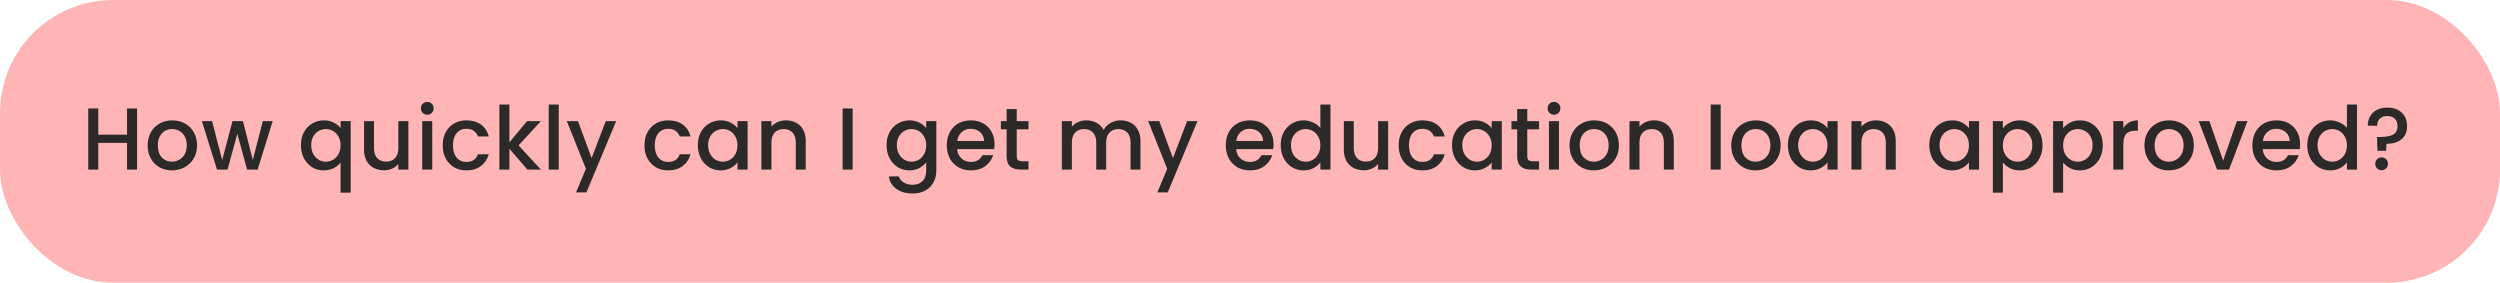
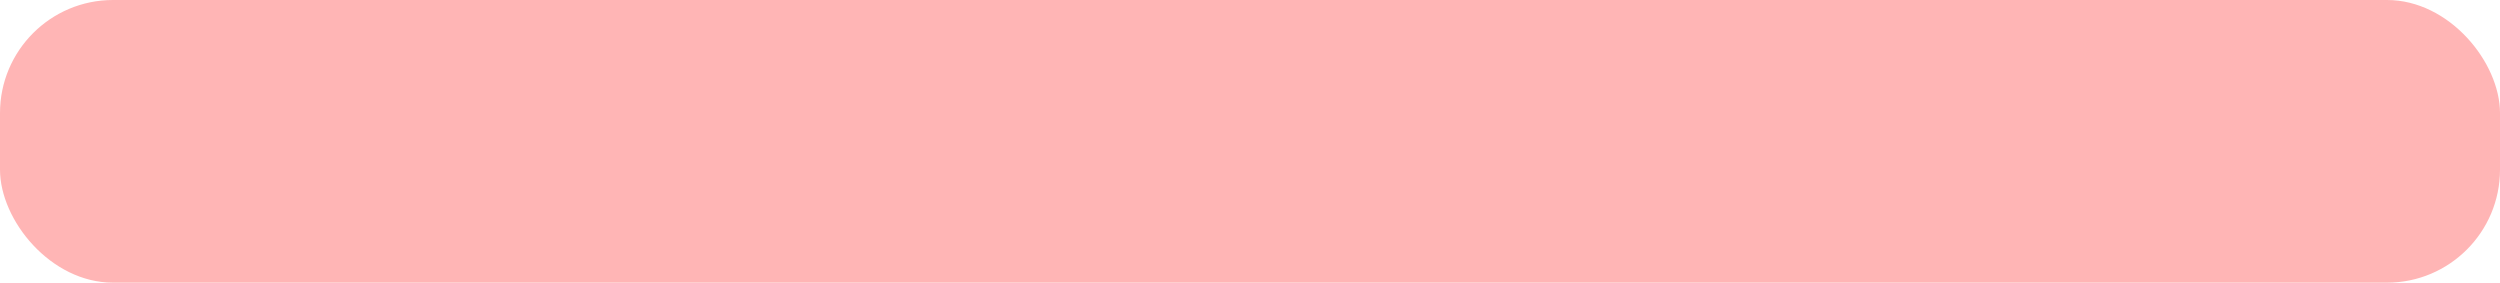
<svg xmlns="http://www.w3.org/2000/svg" width="398" height="45" viewBox="0 0 398 45" fill="none">
  <rect width="398" height="45" rx="18" fill="#FFB5B5" />
-   <path d="M21.82 17.27V27H20.224V22.744H15.646V27H14.05V17.27H15.646V21.442H20.224V17.27H21.82ZM27.367 27.126C26.639 27.126 25.981 26.963 25.393 26.636C24.805 26.3 24.343 25.833 24.007 25.236C23.671 24.629 23.503 23.929 23.503 23.136C23.503 22.352 23.676 21.657 24.021 21.05C24.366 20.443 24.838 19.977 25.435 19.65C26.032 19.323 26.7 19.16 27.437 19.16C28.174 19.16 28.842 19.323 29.439 19.65C30.036 19.977 30.508 20.443 30.853 21.05C31.198 21.657 31.371 22.352 31.371 23.136C31.371 23.92 31.194 24.615 30.839 25.222C30.484 25.829 29.999 26.3 29.383 26.636C28.776 26.963 28.104 27.126 27.367 27.126ZM27.367 25.74C27.778 25.74 28.16 25.642 28.515 25.446C28.879 25.25 29.173 24.956 29.397 24.564C29.621 24.172 29.733 23.696 29.733 23.136C29.733 22.576 29.626 22.105 29.411 21.722C29.196 21.33 28.912 21.036 28.557 20.84C28.202 20.644 27.82 20.546 27.409 20.546C26.998 20.546 26.616 20.644 26.261 20.84C25.916 21.036 25.64 21.33 25.435 21.722C25.23 22.105 25.127 22.576 25.127 23.136C25.127 23.967 25.337 24.611 25.757 25.068C26.186 25.516 26.723 25.74 27.367 25.74ZM43.409 19.286L41.015 27H39.335L37.781 21.302L36.227 27H34.547L32.139 19.286H33.763L35.373 25.488L37.011 19.286H38.677L40.245 25.46L41.841 19.286H43.409ZM47.906 23.108C47.906 22.333 48.065 21.647 48.382 21.05C48.709 20.453 49.148 19.991 49.698 19.664C50.258 19.328 50.879 19.16 51.56 19.16C52.158 19.16 52.685 19.281 53.142 19.524C53.609 19.767 53.968 20.061 54.22 20.406V19.286H55.83V30.668H54.22V25.88C53.968 26.225 53.604 26.519 53.128 26.762C52.652 27.005 52.111 27.126 51.504 27.126C50.842 27.126 50.235 26.958 49.684 26.622C49.143 26.277 48.709 25.801 48.382 25.194C48.065 24.578 47.906 23.883 47.906 23.108ZM54.22 23.136C54.22 22.604 54.108 22.142 53.884 21.75C53.67 21.358 53.385 21.059 53.03 20.854C52.676 20.649 52.293 20.546 51.882 20.546C51.472 20.546 51.089 20.649 50.734 20.854C50.38 21.05 50.09 21.344 49.866 21.736C49.652 22.119 49.544 22.576 49.544 23.108C49.544 23.64 49.652 24.107 49.866 24.508C50.09 24.909 50.38 25.217 50.734 25.432C51.098 25.637 51.481 25.74 51.882 25.74C52.293 25.74 52.676 25.637 53.03 25.432C53.385 25.227 53.67 24.928 53.884 24.536C54.108 24.135 54.22 23.668 54.22 23.136ZM65.013 19.286V27H63.417V26.09C63.165 26.407 62.833 26.659 62.423 26.846C62.021 27.023 61.592 27.112 61.135 27.112C60.528 27.112 59.982 26.986 59.497 26.734C59.021 26.482 58.643 26.109 58.363 25.614C58.092 25.119 57.957 24.522 57.957 23.822V19.286H59.539V23.584C59.539 24.275 59.711 24.807 60.057 25.18C60.402 25.544 60.873 25.726 61.471 25.726C62.068 25.726 62.539 25.544 62.885 25.18C63.239 24.807 63.417 24.275 63.417 23.584V19.286H65.013ZM68.03 18.264C67.741 18.264 67.498 18.166 67.302 17.97C67.106 17.774 67.008 17.531 67.008 17.242C67.008 16.953 67.106 16.71 67.302 16.514C67.498 16.318 67.741 16.22 68.03 16.22C68.31 16.22 68.548 16.318 68.744 16.514C68.94 16.71 69.038 16.953 69.038 17.242C69.038 17.531 68.94 17.774 68.744 17.97C68.548 18.166 68.31 18.264 68.03 18.264ZM68.814 19.286V27H67.218V19.286H68.814ZM70.478 23.136C70.478 22.343 70.636 21.647 70.954 21.05C71.28 20.443 71.728 19.977 72.298 19.65C72.867 19.323 73.52 19.16 74.258 19.16C75.191 19.16 75.961 19.384 76.568 19.832C77.184 20.271 77.599 20.901 77.814 21.722H76.092C75.952 21.339 75.728 21.041 75.42 20.826C75.112 20.611 74.724 20.504 74.258 20.504C73.604 20.504 73.082 20.737 72.69 21.204C72.307 21.661 72.116 22.305 72.116 23.136C72.116 23.967 72.307 24.615 72.69 25.082C73.082 25.549 73.604 25.782 74.258 25.782C75.182 25.782 75.793 25.376 76.092 24.564H77.814C77.59 25.348 77.17 25.973 76.554 26.44C75.938 26.897 75.172 27.126 74.258 27.126C73.52 27.126 72.867 26.963 72.298 26.636C71.728 26.3 71.28 25.833 70.954 25.236C70.636 24.629 70.478 23.929 70.478 23.136ZM82.556 23.15L86.112 27H83.956L81.1 23.682V27H79.504V16.64H81.1V22.66L83.9 19.286H86.112L82.556 23.15ZM88.952 16.64V27H87.356V16.64H88.952ZM98.092 19.286L93.36 30.626H91.708L93.276 26.874L90.238 19.286H92.016L94.186 25.166L96.44 19.286H98.092ZM102.601 23.136C102.601 22.343 102.759 21.647 103.077 21.05C103.403 20.443 103.851 19.977 104.421 19.65C104.99 19.323 105.643 19.16 106.381 19.16C107.314 19.16 108.084 19.384 108.691 19.832C109.307 20.271 109.722 20.901 109.937 21.722H108.215C108.075 21.339 107.851 21.041 107.543 20.826C107.235 20.611 106.847 20.504 106.381 20.504C105.727 20.504 105.205 20.737 104.813 21.204C104.43 21.661 104.239 22.305 104.239 23.136C104.239 23.967 104.43 24.615 104.813 25.082C105.205 25.549 105.727 25.782 106.381 25.782C107.305 25.782 107.916 25.376 108.215 24.564H109.937C109.713 25.348 109.293 25.973 108.677 26.44C108.061 26.897 107.295 27.126 106.381 27.126C105.643 27.126 104.99 26.963 104.421 26.636C103.851 26.3 103.403 25.833 103.077 25.236C102.759 24.629 102.601 23.929 102.601 23.136ZM111.095 23.108C111.095 22.333 111.254 21.647 111.571 21.05C111.898 20.453 112.337 19.991 112.887 19.664C113.447 19.328 114.063 19.16 114.735 19.16C115.342 19.16 115.869 19.281 116.317 19.524C116.775 19.757 117.139 20.051 117.409 20.406V19.286H119.019V27H117.409V25.852C117.139 26.216 116.77 26.519 116.303 26.762C115.837 27.005 115.305 27.126 114.707 27.126C114.045 27.126 113.438 26.958 112.887 26.622C112.337 26.277 111.898 25.801 111.571 25.194C111.254 24.578 111.095 23.883 111.095 23.108ZM117.409 23.136C117.409 22.604 117.297 22.142 117.073 21.75C116.859 21.358 116.574 21.059 116.219 20.854C115.865 20.649 115.482 20.546 115.071 20.546C114.661 20.546 114.278 20.649 113.923 20.854C113.569 21.05 113.279 21.344 113.055 21.736C112.841 22.119 112.733 22.576 112.733 23.108C112.733 23.64 112.841 24.107 113.055 24.508C113.279 24.909 113.569 25.217 113.923 25.432C114.287 25.637 114.67 25.74 115.071 25.74C115.482 25.74 115.865 25.637 116.219 25.432C116.574 25.227 116.859 24.928 117.073 24.536C117.297 24.135 117.409 23.668 117.409 23.136ZM125.108 19.16C125.714 19.16 126.256 19.286 126.732 19.538C127.217 19.79 127.595 20.163 127.866 20.658C128.136 21.153 128.272 21.75 128.272 22.45V27H126.69V22.688C126.69 21.997 126.517 21.47 126.172 21.106C125.826 20.733 125.355 20.546 124.758 20.546C124.16 20.546 123.684 20.733 123.33 21.106C122.984 21.47 122.812 21.997 122.812 22.688V27H121.216V19.286H122.812V20.168C123.073 19.851 123.404 19.603 123.806 19.426C124.216 19.249 124.65 19.16 125.108 19.16ZM135.74 17.27V27H134.144V17.27H135.74ZM144.78 19.16C145.378 19.16 145.905 19.281 146.362 19.524C146.829 19.757 147.193 20.051 147.454 20.406V19.286H149.064V27.126C149.064 27.835 148.915 28.465 148.616 29.016C148.318 29.576 147.884 30.015 147.314 30.332C146.754 30.649 146.082 30.808 145.298 30.808C144.253 30.808 143.385 30.561 142.694 30.066C142.004 29.581 141.612 28.918 141.518 28.078H143.1C143.222 28.479 143.478 28.801 143.87 29.044C144.272 29.296 144.748 29.422 145.298 29.422C145.942 29.422 146.46 29.226 146.852 28.834C147.254 28.442 147.454 27.873 147.454 27.126V25.838C147.184 26.202 146.815 26.51 146.348 26.762C145.891 27.005 145.368 27.126 144.78 27.126C144.108 27.126 143.492 26.958 142.932 26.622C142.382 26.277 141.943 25.801 141.616 25.194C141.299 24.578 141.14 23.883 141.14 23.108C141.14 22.333 141.299 21.647 141.616 21.05C141.943 20.453 142.382 19.991 142.932 19.664C143.492 19.328 144.108 19.16 144.78 19.16ZM147.454 23.136C147.454 22.604 147.342 22.142 147.118 21.75C146.904 21.358 146.619 21.059 146.264 20.854C145.91 20.649 145.527 20.546 145.116 20.546C144.706 20.546 144.323 20.649 143.968 20.854C143.614 21.05 143.324 21.344 143.1 21.736C142.886 22.119 142.778 22.576 142.778 23.108C142.778 23.64 142.886 24.107 143.1 24.508C143.324 24.909 143.614 25.217 143.968 25.432C144.332 25.637 144.715 25.74 145.116 25.74C145.527 25.74 145.91 25.637 146.264 25.432C146.619 25.227 146.904 24.928 147.118 24.536C147.342 24.135 147.454 23.668 147.454 23.136ZM158.331 22.954C158.331 23.243 158.312 23.505 158.275 23.738H152.381C152.427 24.354 152.656 24.849 153.067 25.222C153.477 25.595 153.981 25.782 154.579 25.782C155.437 25.782 156.044 25.423 156.399 24.704H158.121C157.887 25.413 157.463 25.997 156.847 26.454C156.24 26.902 155.484 27.126 154.579 27.126C153.841 27.126 153.179 26.963 152.591 26.636C152.012 26.3 151.555 25.833 151.219 25.236C150.892 24.629 150.729 23.929 150.729 23.136C150.729 22.343 150.887 21.647 151.205 21.05C151.531 20.443 151.984 19.977 152.563 19.65C153.151 19.323 153.823 19.16 154.579 19.16C155.307 19.16 155.955 19.319 156.525 19.636C157.094 19.953 157.537 20.401 157.855 20.98C158.172 21.549 158.331 22.207 158.331 22.954ZM156.665 22.45C156.655 21.862 156.445 21.391 156.035 21.036C155.624 20.681 155.115 20.504 154.509 20.504C153.958 20.504 153.487 20.681 153.095 21.036C152.703 21.381 152.469 21.853 152.395 22.45H156.665ZM161.863 20.588V24.858C161.863 25.147 161.929 25.357 162.059 25.488C162.199 25.609 162.433 25.67 162.759 25.67H163.739V27H162.479C161.761 27 161.21 26.832 160.827 26.496C160.445 26.16 160.253 25.614 160.253 24.858V20.588H159.343V19.286H160.253V17.368H161.863V19.286H163.739V20.588H161.863ZM178.385 19.16C178.992 19.16 179.533 19.286 180.009 19.538C180.494 19.79 180.872 20.163 181.143 20.658C181.423 21.153 181.563 21.75 181.563 22.45V27H179.981V22.688C179.981 21.997 179.808 21.47 179.463 21.106C179.118 20.733 178.646 20.546 178.049 20.546C177.452 20.546 176.976 20.733 176.621 21.106C176.276 21.47 176.103 21.997 176.103 22.688V27H174.521V22.688C174.521 21.997 174.348 21.47 174.003 21.106C173.658 20.733 173.186 20.546 172.589 20.546C171.992 20.546 171.516 20.733 171.161 21.106C170.816 21.47 170.643 21.997 170.643 22.688V27H169.047V19.286H170.643V20.168C170.904 19.851 171.236 19.603 171.637 19.426C172.038 19.249 172.468 19.16 172.925 19.16C173.541 19.16 174.092 19.291 174.577 19.552C175.062 19.813 175.436 20.191 175.697 20.686C175.93 20.219 176.294 19.851 176.789 19.58C177.284 19.3 177.816 19.16 178.385 19.16ZM190.638 19.286L185.906 30.626H184.254L185.822 26.874L182.784 19.286H184.562L186.732 25.166L188.986 19.286H190.638ZM202.749 22.954C202.749 23.243 202.73 23.505 202.693 23.738H196.799C196.846 24.354 197.074 24.849 197.485 25.222C197.896 25.595 198.4 25.782 198.997 25.782C199.856 25.782 200.462 25.423 200.817 24.704H202.539C202.306 25.413 201.881 25.997 201.265 26.454C200.658 26.902 199.902 27.126 198.997 27.126C198.26 27.126 197.597 26.963 197.009 26.636C196.43 26.3 195.973 25.833 195.637 25.236C195.31 24.629 195.147 23.929 195.147 23.136C195.147 22.343 195.306 21.647 195.623 21.05C195.95 20.443 196.402 19.977 196.981 19.65C197.569 19.323 198.241 19.16 198.997 19.16C199.725 19.16 200.374 19.319 200.943 19.636C201.512 19.953 201.956 20.401 202.273 20.98C202.59 21.549 202.749 22.207 202.749 22.954ZM201.083 22.45C201.074 21.862 200.864 21.391 200.453 21.036C200.042 20.681 199.534 20.504 198.927 20.504C198.376 20.504 197.905 20.681 197.513 21.036C197.121 21.381 196.888 21.853 196.813 22.45H201.083ZM203.888 23.108C203.888 22.333 204.046 21.647 204.364 21.05C204.69 20.453 205.129 19.991 205.68 19.664C206.24 19.328 206.86 19.16 207.542 19.16C208.046 19.16 208.54 19.272 209.026 19.496C209.52 19.711 209.912 20 210.202 20.364V16.64H211.812V27H210.202V25.838C209.94 26.211 209.576 26.519 209.11 26.762C208.652 27.005 208.125 27.126 207.528 27.126C206.856 27.126 206.24 26.958 205.68 26.622C205.129 26.277 204.69 25.801 204.364 25.194C204.046 24.578 203.888 23.883 203.888 23.108ZM210.202 23.136C210.202 22.604 210.09 22.142 209.866 21.75C209.651 21.358 209.366 21.059 209.012 20.854C208.657 20.649 208.274 20.546 207.864 20.546C207.453 20.546 207.07 20.649 206.716 20.854C206.361 21.05 206.072 21.344 205.848 21.736C205.633 22.119 205.526 22.576 205.526 23.108C205.526 23.64 205.633 24.107 205.848 24.508C206.072 24.909 206.361 25.217 206.716 25.432C207.08 25.637 207.462 25.74 207.864 25.74C208.274 25.74 208.657 25.637 209.012 25.432C209.366 25.227 209.651 24.928 209.866 24.536C210.09 24.135 210.202 23.668 210.202 23.136ZM220.994 19.286V27H219.398V26.09C219.146 26.407 218.814 26.659 218.404 26.846C218.002 27.023 217.573 27.112 217.116 27.112C216.509 27.112 215.963 26.986 215.478 26.734C215.002 26.482 214.624 26.109 214.344 25.614C214.073 25.119 213.938 24.522 213.938 23.822V19.286H215.52V23.584C215.52 24.275 215.692 24.807 216.038 25.18C216.383 25.544 216.854 25.726 217.452 25.726C218.049 25.726 218.52 25.544 218.866 25.18C219.22 24.807 219.398 24.275 219.398 23.584V19.286H220.994ZM222.668 23.136C222.668 22.343 222.826 21.647 223.144 21.05C223.47 20.443 223.918 19.977 224.488 19.65C225.057 19.323 225.71 19.16 226.448 19.16C227.381 19.16 228.151 19.384 228.758 19.832C229.374 20.271 229.789 20.901 230.004 21.722H228.282C228.142 21.339 227.918 21.041 227.61 20.826C227.302 20.611 226.914 20.504 226.448 20.504C225.794 20.504 225.272 20.737 224.88 21.204C224.497 21.661 224.306 22.305 224.306 23.136C224.306 23.967 224.497 24.615 224.88 25.082C225.272 25.549 225.794 25.782 226.448 25.782C227.372 25.782 227.983 25.376 228.282 24.564H230.004C229.78 25.348 229.36 25.973 228.744 26.44C228.128 26.897 227.362 27.126 226.448 27.126C225.71 27.126 225.057 26.963 224.488 26.636C223.918 26.3 223.47 25.833 223.144 25.236C222.826 24.629 222.668 23.929 222.668 23.136ZM231.162 23.108C231.162 22.333 231.321 21.647 231.638 21.05C231.965 20.453 232.403 19.991 232.954 19.664C233.514 19.328 234.13 19.16 234.802 19.16C235.409 19.16 235.936 19.281 236.384 19.524C236.841 19.757 237.205 20.051 237.476 20.406V19.286H239.086V27H237.476V25.852C237.205 26.216 236.837 26.519 236.37 26.762C235.903 27.005 235.371 27.126 234.774 27.126C234.111 27.126 233.505 26.958 232.954 26.622C232.403 26.277 231.965 25.801 231.638 25.194C231.321 24.578 231.162 23.883 231.162 23.108ZM237.476 23.136C237.476 22.604 237.364 22.142 237.14 21.75C236.925 21.358 236.641 21.059 236.286 20.854C235.931 20.649 235.549 20.546 235.138 20.546C234.727 20.546 234.345 20.649 233.99 20.854C233.635 21.05 233.346 21.344 233.122 21.736C232.907 22.119 232.8 22.576 232.8 23.108C232.8 23.64 232.907 24.107 233.122 24.508C233.346 24.909 233.635 25.217 233.99 25.432C234.354 25.637 234.737 25.74 235.138 25.74C235.549 25.74 235.931 25.637 236.286 25.432C236.641 25.227 236.925 24.928 237.14 24.536C237.364 24.135 237.476 23.668 237.476 23.136ZM243.144 20.588V24.858C243.144 25.147 243.21 25.357 243.34 25.488C243.48 25.609 243.714 25.67 244.04 25.67H245.02V27H243.76C243.042 27 242.491 26.832 242.108 26.496C241.726 26.16 241.534 25.614 241.534 24.858V20.588H240.624V19.286H241.534V17.368H243.144V19.286H245.02V20.588H243.144ZM247.403 18.264C247.114 18.264 246.871 18.166 246.675 17.97C246.479 17.774 246.381 17.531 246.381 17.242C246.381 16.953 246.479 16.71 246.675 16.514C246.871 16.318 247.114 16.22 247.403 16.22C247.683 16.22 247.921 16.318 248.117 16.514C248.313 16.71 248.411 16.953 248.411 17.242C248.411 17.531 248.313 17.774 248.117 17.97C247.921 18.166 247.683 18.264 247.403 18.264ZM248.187 19.286V27H246.591V19.286H248.187ZM253.729 27.126C253.001 27.126 252.343 26.963 251.755 26.636C251.167 26.3 250.705 25.833 250.369 25.236C250.033 24.629 249.865 23.929 249.865 23.136C249.865 22.352 250.037 21.657 250.383 21.05C250.728 20.443 251.199 19.977 251.797 19.65C252.394 19.323 253.061 19.16 253.799 19.16C254.536 19.16 255.203 19.323 255.801 19.65C256.398 19.977 256.869 20.443 257.215 21.05C257.56 21.657 257.733 22.352 257.733 23.136C257.733 23.92 257.555 24.615 257.201 25.222C256.846 25.829 256.361 26.3 255.745 26.636C255.138 26.963 254.466 27.126 253.729 27.126ZM253.729 25.74C254.139 25.74 254.522 25.642 254.877 25.446C255.241 25.25 255.535 24.956 255.759 24.564C255.983 24.172 256.095 23.696 256.095 23.136C256.095 22.576 255.987 22.105 255.773 21.722C255.558 21.33 255.273 21.036 254.919 20.84C254.564 20.644 254.181 20.546 253.771 20.546C253.36 20.546 252.977 20.644 252.623 20.84C252.277 21.036 252.002 21.33 251.797 21.722C251.591 22.105 251.489 22.576 251.489 23.136C251.489 23.967 251.699 24.611 252.119 25.068C252.548 25.516 253.085 25.74 253.729 25.74ZM263.303 19.16C263.909 19.16 264.451 19.286 264.927 19.538C265.412 19.79 265.79 20.163 266.061 20.658C266.331 21.153 266.467 21.75 266.467 22.45V27H264.885V22.688C264.885 21.997 264.712 21.47 264.367 21.106C264.021 20.733 263.55 20.546 262.953 20.546C262.355 20.546 261.879 20.733 261.525 21.106C261.179 21.47 261.007 21.997 261.007 22.688V27H259.411V19.286H261.007V20.168C261.268 19.851 261.599 19.603 262.001 19.426C262.411 19.249 262.845 19.16 263.303 19.16ZM273.935 16.64V27H272.339V16.64H273.935ZM279.476 27.126C278.748 27.126 278.09 26.963 277.502 26.636C276.914 26.3 276.452 25.833 276.116 25.236C275.78 24.629 275.612 23.929 275.612 23.136C275.612 22.352 275.785 21.657 276.13 21.05C276.476 20.443 276.947 19.977 277.544 19.65C278.142 19.323 278.809 19.16 279.546 19.16C280.284 19.16 280.951 19.323 281.548 19.65C282.146 19.977 282.617 20.443 282.962 21.05C283.308 21.657 283.48 22.352 283.48 23.136C283.48 23.92 283.303 24.615 282.948 25.222C282.594 25.829 282.108 26.3 281.492 26.636C280.886 26.963 280.214 27.126 279.476 27.126ZM279.476 25.74C279.887 25.74 280.27 25.642 280.624 25.446C280.988 25.25 281.282 24.956 281.506 24.564C281.73 24.172 281.842 23.696 281.842 23.136C281.842 22.576 281.735 22.105 281.52 21.722C281.306 21.33 281.021 21.036 280.666 20.84C280.312 20.644 279.929 20.546 279.518 20.546C279.108 20.546 278.725 20.644 278.37 20.84C278.025 21.036 277.75 21.33 277.544 21.722C277.339 22.105 277.236 22.576 277.236 23.136C277.236 23.967 277.446 24.611 277.866 25.068C278.296 25.516 278.832 25.74 279.476 25.74ZM284.626 23.108C284.626 22.333 284.785 21.647 285.102 21.05C285.429 20.453 285.868 19.991 286.418 19.664C286.978 19.328 287.594 19.16 288.266 19.16C288.873 19.16 289.4 19.281 289.848 19.524C290.306 19.757 290.67 20.051 290.94 20.406V19.286H292.55V27H290.94V25.852C290.67 26.216 290.301 26.519 289.834 26.762C289.368 27.005 288.836 27.126 288.238 27.126C287.576 27.126 286.969 26.958 286.418 26.622C285.868 26.277 285.429 25.801 285.102 25.194C284.785 24.578 284.626 23.883 284.626 23.108ZM290.94 23.136C290.94 22.604 290.828 22.142 290.604 21.75C290.39 21.358 290.105 21.059 289.75 20.854C289.396 20.649 289.013 20.546 288.602 20.546C288.192 20.546 287.809 20.649 287.454 20.854C287.1 21.05 286.81 21.344 286.586 21.736C286.372 22.119 286.264 22.576 286.264 23.108C286.264 23.64 286.372 24.107 286.586 24.508C286.81 24.909 287.1 25.217 287.454 25.432C287.818 25.637 288.201 25.74 288.602 25.74C289.013 25.74 289.396 25.637 289.75 25.432C290.105 25.227 290.39 24.928 290.604 24.536C290.828 24.135 290.94 23.668 290.94 23.136ZM298.638 19.16C299.245 19.16 299.786 19.286 300.262 19.538C300.748 19.79 301.126 20.163 301.396 20.658C301.667 21.153 301.802 21.75 301.802 22.45V27H300.22V22.688C300.22 21.997 300.048 21.47 299.702 21.106C299.357 20.733 298.886 20.546 298.288 20.546C297.691 20.546 297.215 20.733 296.86 21.106C296.515 21.47 296.342 21.997 296.342 22.688V27H294.746V19.286H296.342V20.168C296.604 19.851 296.935 19.603 297.336 19.426C297.747 19.249 298.181 19.16 298.638 19.16ZM307.143 23.108C307.143 22.333 307.302 21.647 307.619 21.05C307.946 20.453 308.384 19.991 308.935 19.664C309.495 19.328 310.111 19.16 310.783 19.16C311.39 19.16 311.917 19.281 312.365 19.524C312.822 19.757 313.186 20.051 313.457 20.406V19.286H315.067V27H313.457V25.852C313.186 26.216 312.818 26.519 312.351 26.762C311.884 27.005 311.352 27.126 310.755 27.126C310.092 27.126 309.486 26.958 308.935 26.622C308.384 26.277 307.946 25.801 307.619 25.194C307.302 24.578 307.143 23.883 307.143 23.108ZM313.457 23.136C313.457 22.604 313.345 22.142 313.121 21.75C312.906 21.358 312.622 21.059 312.267 20.854C311.912 20.649 311.53 20.546 311.119 20.546C310.708 20.546 310.326 20.649 309.971 20.854C309.616 21.05 309.327 21.344 309.103 21.736C308.888 22.119 308.781 22.576 308.781 23.108C308.781 23.64 308.888 24.107 309.103 24.508C309.327 24.909 309.616 25.217 309.971 25.432C310.335 25.637 310.718 25.74 311.119 25.74C311.53 25.74 311.912 25.637 312.267 25.432C312.622 25.227 312.906 24.928 313.121 24.536C313.345 24.135 313.457 23.668 313.457 23.136ZM318.859 20.42C319.13 20.065 319.499 19.767 319.965 19.524C320.432 19.281 320.959 19.16 321.547 19.16C322.219 19.16 322.831 19.328 323.381 19.664C323.941 19.991 324.38 20.453 324.697 21.05C325.015 21.647 325.173 22.333 325.173 23.108C325.173 23.883 325.015 24.578 324.697 25.194C324.38 25.801 323.941 26.277 323.381 26.622C322.831 26.958 322.219 27.126 321.547 27.126C320.959 27.126 320.437 27.009 319.979 26.776C319.522 26.533 319.149 26.235 318.859 25.88V30.668H317.263V19.286H318.859V20.42ZM323.549 23.108C323.549 22.576 323.437 22.119 323.213 21.736C322.999 21.344 322.709 21.05 322.345 20.854C321.991 20.649 321.608 20.546 321.197 20.546C320.796 20.546 320.413 20.649 320.049 20.854C319.695 21.059 319.405 21.358 319.181 21.75C318.967 22.142 318.859 22.604 318.859 23.136C318.859 23.668 318.967 24.135 319.181 24.536C319.405 24.928 319.695 25.227 320.049 25.432C320.413 25.637 320.796 25.74 321.197 25.74C321.608 25.74 321.991 25.637 322.345 25.432C322.709 25.217 322.999 24.909 323.213 24.508C323.437 24.107 323.549 23.64 323.549 23.108ZM328.448 20.42C328.718 20.065 329.087 19.767 329.554 19.524C330.02 19.281 330.548 19.16 331.136 19.16C331.808 19.16 332.419 19.328 332.97 19.664C333.53 19.991 333.968 20.453 334.286 21.05C334.603 21.647 334.762 22.333 334.762 23.108C334.762 23.883 334.603 24.578 334.286 25.194C333.968 25.801 333.53 26.277 332.97 26.622C332.419 26.958 331.808 27.126 331.136 27.126C330.548 27.126 330.025 27.009 329.568 26.776C329.11 26.533 328.737 26.235 328.448 25.88V30.668H326.852V19.286H328.448V20.42ZM333.138 23.108C333.138 22.576 333.026 22.119 332.802 21.736C332.587 21.344 332.298 21.05 331.934 20.854C331.579 20.649 331.196 20.546 330.786 20.546C330.384 20.546 330.002 20.649 329.638 20.854C329.283 21.059 328.994 21.358 328.77 21.75C328.555 22.142 328.448 22.604 328.448 23.136C328.448 23.668 328.555 24.135 328.77 24.536C328.994 24.928 329.283 25.227 329.638 25.432C330.002 25.637 330.384 25.74 330.786 25.74C331.196 25.74 331.579 25.637 331.934 25.432C332.298 25.217 332.587 24.909 332.802 24.508C333.026 24.107 333.138 23.64 333.138 23.108ZM338.036 20.406C338.269 20.014 338.577 19.711 338.96 19.496C339.352 19.272 339.814 19.16 340.346 19.16V20.812H339.94C339.314 20.812 338.838 20.971 338.512 21.288C338.194 21.605 338.036 22.156 338.036 22.94V27H336.44V19.286H338.036V20.406ZM345.259 27.126C344.531 27.126 343.873 26.963 343.285 26.636C342.697 26.3 342.235 25.833 341.899 25.236C341.563 24.629 341.395 23.929 341.395 23.136C341.395 22.352 341.568 21.657 341.913 21.05C342.258 20.443 342.73 19.977 343.327 19.65C343.924 19.323 344.592 19.16 345.329 19.16C346.066 19.16 346.734 19.323 347.331 19.65C347.928 19.977 348.4 20.443 348.745 21.05C349.09 21.657 349.263 22.352 349.263 23.136C349.263 23.92 349.086 24.615 348.731 25.222C348.376 25.829 347.891 26.3 347.275 26.636C346.668 26.963 345.996 27.126 345.259 27.126ZM345.259 25.74C345.67 25.74 346.052 25.642 346.407 25.446C346.771 25.25 347.065 24.956 347.289 24.564C347.513 24.172 347.625 23.696 347.625 23.136C347.625 22.576 347.518 22.105 347.303 21.722C347.088 21.33 346.804 21.036 346.449 20.84C346.094 20.644 345.712 20.546 345.301 20.546C344.89 20.546 344.508 20.644 344.153 20.84C343.808 21.036 343.532 21.33 343.327 21.722C343.122 22.105 343.019 22.576 343.019 23.136C343.019 23.967 343.229 24.611 343.649 25.068C344.078 25.516 344.615 25.74 345.259 25.74ZM353.923 25.572L356.107 19.286H357.801L354.861 27H352.957L350.031 19.286H351.739L353.923 25.572ZM366.177 22.954C366.177 23.243 366.158 23.505 366.121 23.738H360.227C360.274 24.354 360.502 24.849 360.913 25.222C361.324 25.595 361.828 25.782 362.425 25.782C363.284 25.782 363.89 25.423 364.245 24.704H365.967C365.734 25.413 365.309 25.997 364.693 26.454C364.086 26.902 363.33 27.126 362.425 27.126C361.688 27.126 361.025 26.963 360.437 26.636C359.858 26.3 359.401 25.833 359.065 25.236C358.738 24.629 358.575 23.929 358.575 23.136C358.575 22.343 358.734 21.647 359.051 21.05C359.378 20.443 359.83 19.977 360.409 19.65C360.997 19.323 361.669 19.16 362.425 19.16C363.153 19.16 363.802 19.319 364.371 19.636C364.94 19.953 365.384 20.401 365.701 20.98C366.018 21.549 366.177 22.207 366.177 22.954ZM364.511 22.45C364.502 21.862 364.292 21.391 363.881 21.036C363.47 20.681 362.962 20.504 362.355 20.504C361.804 20.504 361.333 20.681 360.941 21.036C360.549 21.381 360.316 21.853 360.241 22.45H364.511ZM367.316 23.108C367.316 22.333 367.474 21.647 367.792 21.05C368.118 20.453 368.557 19.991 369.108 19.664C369.668 19.328 370.288 19.16 370.97 19.16C371.474 19.16 371.968 19.272 372.454 19.496C372.948 19.711 373.34 20 373.63 20.364V16.64H375.24V27H373.63V25.838C373.368 26.211 373.004 26.519 372.538 26.762C372.08 27.005 371.553 27.126 370.956 27.126C370.284 27.126 369.668 26.958 369.108 26.622C368.557 26.277 368.118 25.801 367.792 25.194C367.474 24.578 367.316 23.883 367.316 23.108ZM373.63 23.136C373.63 22.604 373.518 22.142 373.294 21.75C373.079 21.358 372.794 21.059 372.44 20.854C372.085 20.649 371.702 20.546 371.292 20.546C370.881 20.546 370.498 20.649 370.144 20.854C369.789 21.05 369.5 21.344 369.276 21.736C369.061 22.119 368.954 22.576 368.954 23.108C368.954 23.64 369.061 24.107 369.276 24.508C369.5 24.909 369.789 25.217 370.144 25.432C370.508 25.637 370.89 25.74 371.292 25.74C371.702 25.74 372.085 25.637 372.44 25.432C372.794 25.227 373.079 24.928 373.294 24.536C373.518 24.135 373.63 23.668 373.63 23.136ZM380.054 17.13C381.006 17.13 381.767 17.391 382.336 17.914C382.915 18.437 383.204 19.151 383.204 20.056C383.204 20.999 382.905 21.708 382.308 22.184C381.711 22.66 380.917 22.898 379.928 22.898L379.872 24.004H378.486L378.416 21.806H378.878C379.783 21.806 380.474 21.685 380.95 21.442C381.435 21.199 381.678 20.737 381.678 20.056C381.678 19.561 381.533 19.174 381.244 18.894C380.964 18.614 380.572 18.474 380.068 18.474C379.564 18.474 379.167 18.609 378.878 18.88C378.589 19.151 378.444 19.529 378.444 20.014H376.946C376.946 19.454 377.072 18.955 377.324 18.516C377.576 18.077 377.935 17.737 378.402 17.494C378.878 17.251 379.429 17.13 380.054 17.13ZM379.158 27.098C378.869 27.098 378.626 27 378.43 26.804C378.234 26.608 378.136 26.365 378.136 26.076C378.136 25.787 378.234 25.544 378.43 25.348C378.626 25.152 378.869 25.054 379.158 25.054C379.438 25.054 379.676 25.152 379.872 25.348C380.068 25.544 380.166 25.787 380.166 26.076C380.166 26.365 380.068 26.608 379.872 26.804C379.676 27 379.438 27.098 379.158 27.098Z" fill="#2B2A29" />
</svg>